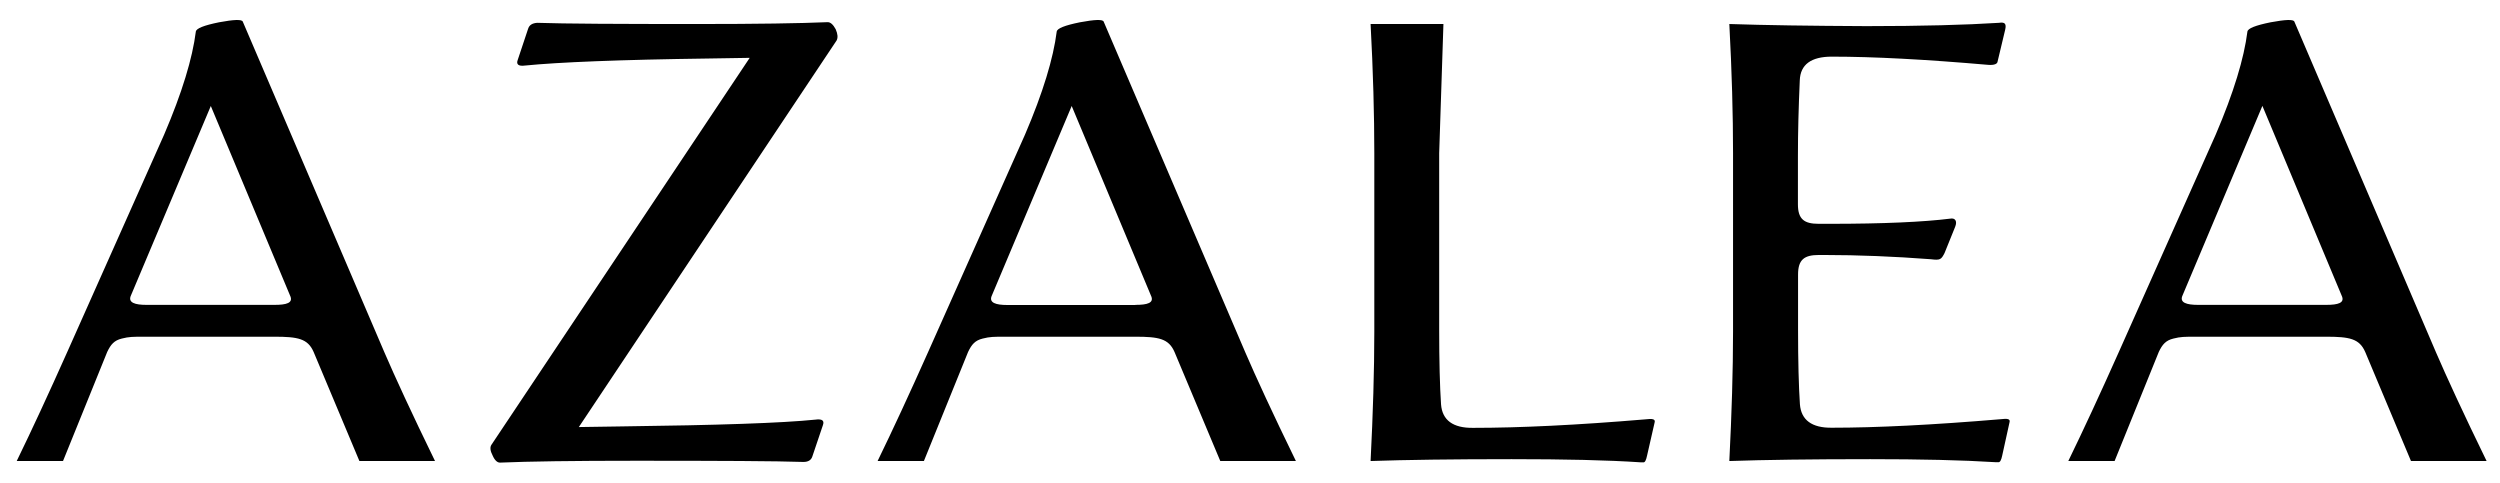
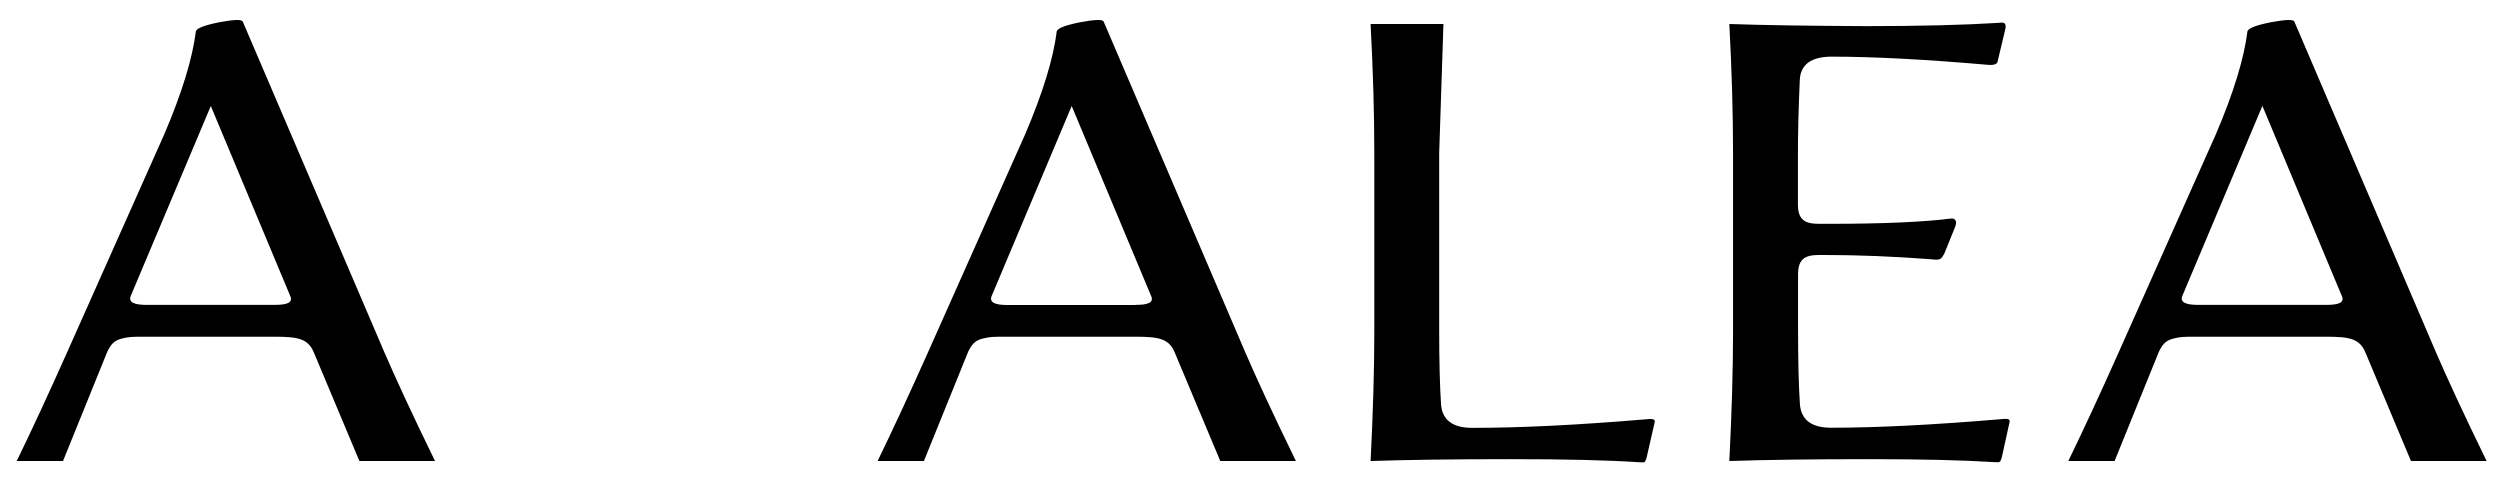
<svg xmlns="http://www.w3.org/2000/svg" version="1.1" id="Layer_1" x="0px" y="0px" viewBox="0 0 1884.4 364" style="enable-background:new 0 0 1884.4 364;" xml:space="preserve">
  <g>
    <g>
      <path d="M289.8,265.7c7.8,18.1,20.4,45.5,38.1,81.8h-57l-34.5-82.2c-4.4-10.1-11.9-11.5-29.6-11.5h-97.8c-9,0-11.7,0-17.2,1.4    c-5.7,1.4-8.3,4.4-11,10.1l-33.3,82.2H12.6c11.3-23.2,24.1-50.8,38.1-82.2l73-163.8c13.6-31.7,21.4-57.7,23.9-77.6    c0.2-2.5,6.2-4.8,17.5-7.1c11.3-2.1,17.2-2.3,17.9-0.5L289.8,265.7z M206.9,229.8c9,0,14.5-1.4,11.7-7.1L158.9,79.9L98.7,222.7    c-2.5,5.5,3.2,7.1,11.7,7.1H206.9z" />
-       <path d="M371.3,343.3c-1.8-3.4-2.1-6.2-0.9-8L565.1,43.6l-31,0.5c-67.1,0.9-113.2,2.8-138.3,5.3c-5.1,0.7-6.9-0.9-5.5-4.4    l7.8-23.4c0.9-2.8,3.2-4.1,6.7-4.4c20.9,0.7,61.3,0.9,121.3,0.9c44.3,0,76.9-0.5,97.8-1.4c2.1,0,4.1,1.8,6,5.3    c1.6,3.7,1.8,6.4,0.7,8.5L436.3,321.9l33.1-0.5c71.4-0.9,119.9-2.5,145.2-5.1c5.1-0.7,6.9,0.7,5.7,4.1l-8,23.7    c-0.9,2.8-3.2,4.1-6.7,4.1c-20.9-0.7-62.9-0.9-125.9-0.9c-47.5,0-81.8,0.5-102.7,1.4C374.9,348.8,372.9,347,371.3,343.3z" />
      <path d="M938.7,265.7c7.8,18.1,20.4,45.5,38.1,81.8h-57l-34.5-82.2c-4.4-10.1-11.9-11.5-29.6-11.5h-97.8c-9,0-11.7,0-17.2,1.4    c-5.7,1.4-8.3,4.4-11,10.1l-33.3,82.2h-34.9c11.3-23.2,24.1-50.8,38.1-82.2l73-163.8c13.6-31.7,21.4-57.7,23.9-77.6    c0.2-2.5,6.2-4.8,17.5-7.1c11.3-2.1,17.2-2.3,17.9-0.5L938.7,265.7z M855.8,229.8c9,0,14.5-1.4,11.7-7.1L807.8,79.9l-60.2,142.9    c-2.5,5.5,3.2,7.1,11.7,7.1H855.8z" />
      <path d="M1139.4,346.1c-44.6,0-79.9,0.5-106.3,1.4c1.8-35.6,2.8-68.2,2.8-97.4V115.5c0-29.2-0.9-61.6-2.8-97.4h54.9    c-2.1,62.7-3.2,95.3-3.2,97.4v132.8c0,24.1,0.5,43,1.4,56.5c0.9,11.9,9,17.9,24.1,17.7c35.4,0,78.6-2.1,129.8-6.4    c5.5-0.7,7.8-0.2,7.1,2.3l-5.7,25c-0.7,3.4-1.6,5.3-2.8,5.1h-1.8C1211.7,346.8,1179.1,346.1,1139.4,346.1z" />
-       <path d="M1409.8,346.1c-44.6,0-79.9,0.5-106.3,1.4c1.8-35.6,2.8-68.2,2.8-97.4V115.5c0-29.2-0.9-61.6-2.8-97.4    c26.4,0.9,60.9,1.4,103.4,1.6c41.3,0,74.6-0.9,99.9-2.5c4.4-0.7,5.7,0.7,4.6,5.3l-5.7,23.9c-0.2,1.8-2.5,2.8-6.9,2.5    c-47.3-4.1-86.6-6.2-118.1-6.2c-15.6,0-23.7,6-24.1,17.9c-0.9,20-1.4,39-1.4,57V154c0,11.3,4.8,14.7,15.6,14.7h8.5    c40.4,0,70.7-1.4,90.7-3.9c3.7-0.7,5.5,1.8,3.7,6.2l-8,19.8c-2.5,4.8-3.2,5.5-10.3,4.6c-27.8-2.1-54.7-3.2-80.4-3.2h-4.1    c-10.8,0-15.6,3.4-15.6,14.7v41.3c0,24.1,0.5,43,1.4,56.5c0.9,11.9,9,17.9,24.1,17.7c33.5,0,75.8-2.1,127-6.4    c5.5-0.7,7.6-0.2,6.9,2.3l-5.5,25c-0.7,3.4-1.6,5.3-3,5.1h-1.8C1479.2,346.8,1447.7,346.1,1409.8,346.1z" />
+       <path d="M1409.8,346.1c-44.6,0-79.9,0.5-106.3,1.4c1.8-35.6,2.8-68.2,2.8-97.4V115.5c0-29.2-0.9-61.6-2.8-97.4    c26.4,0.9,60.9,1.4,103.4,1.6c41.3,0,74.6-0.9,99.9-2.5c4.4-0.7,5.7,0.7,4.6,5.3l-5.7,23.9c-0.2,1.8-2.5,2.8-6.9,2.5    c-47.3-4.1-86.6-6.2-118.1-6.2c-15.6,0-23.7,6-24.1,17.9c-0.9,20-1.4,39-1.4,57V154c0,11.3,4.8,14.7,15.6,14.7h8.5    c40.4,0,70.7-1.4,90.7-3.9c3.7-0.7,5.5,1.8,3.7,6.2l-8,19.8c-2.5,4.8-3.2,5.5-10.3,4.6c-27.8-2.1-54.7-3.2-80.4-3.2h-4.1    c-10.8,0-15.6,3.4-15.6,14.7v41.3c0,24.1,0.5,43,1.4,56.5c0.9,11.9,9,17.9,24.1,17.7c33.5,0,75.8-2.1,127-6.4    c5.5-0.7,7.6-0.2,6.9,2.3l-5.5,25c-0.7,3.4-1.6,5.3-3,5.1h-1.8C1479.2,346.8,1447.7,346.1,1409.8,346.1" />
      <path d="M1836.2,265.7c7.8,18.1,20.4,45.5,38.1,81.8h-57l-34.5-82.2c-4.4-10.1-11.9-11.5-29.6-11.5h-97.8c-9,0-11.7,0-17.2,1.4    c-5.7,1.4-8.3,4.4-11,10.1l-33.3,82.2H1559c11.3-23.2,24.1-50.8,38.1-82.2l73-163.8c13.6-31.7,21.4-57.7,23.9-77.6    c0.2-2.5,6.2-4.8,17.5-7.1c11.3-2.1,17.2-2.3,17.9-0.5L1836.2,265.7z M1753.3,229.8c9,0,14.5-1.4,11.7-7.1l-59.7-142.9    l-60.2,142.9c-2.5,5.5,3.2,7.1,11.7,7.1H1753.3z" />
    </g>
  </g>
</svg>